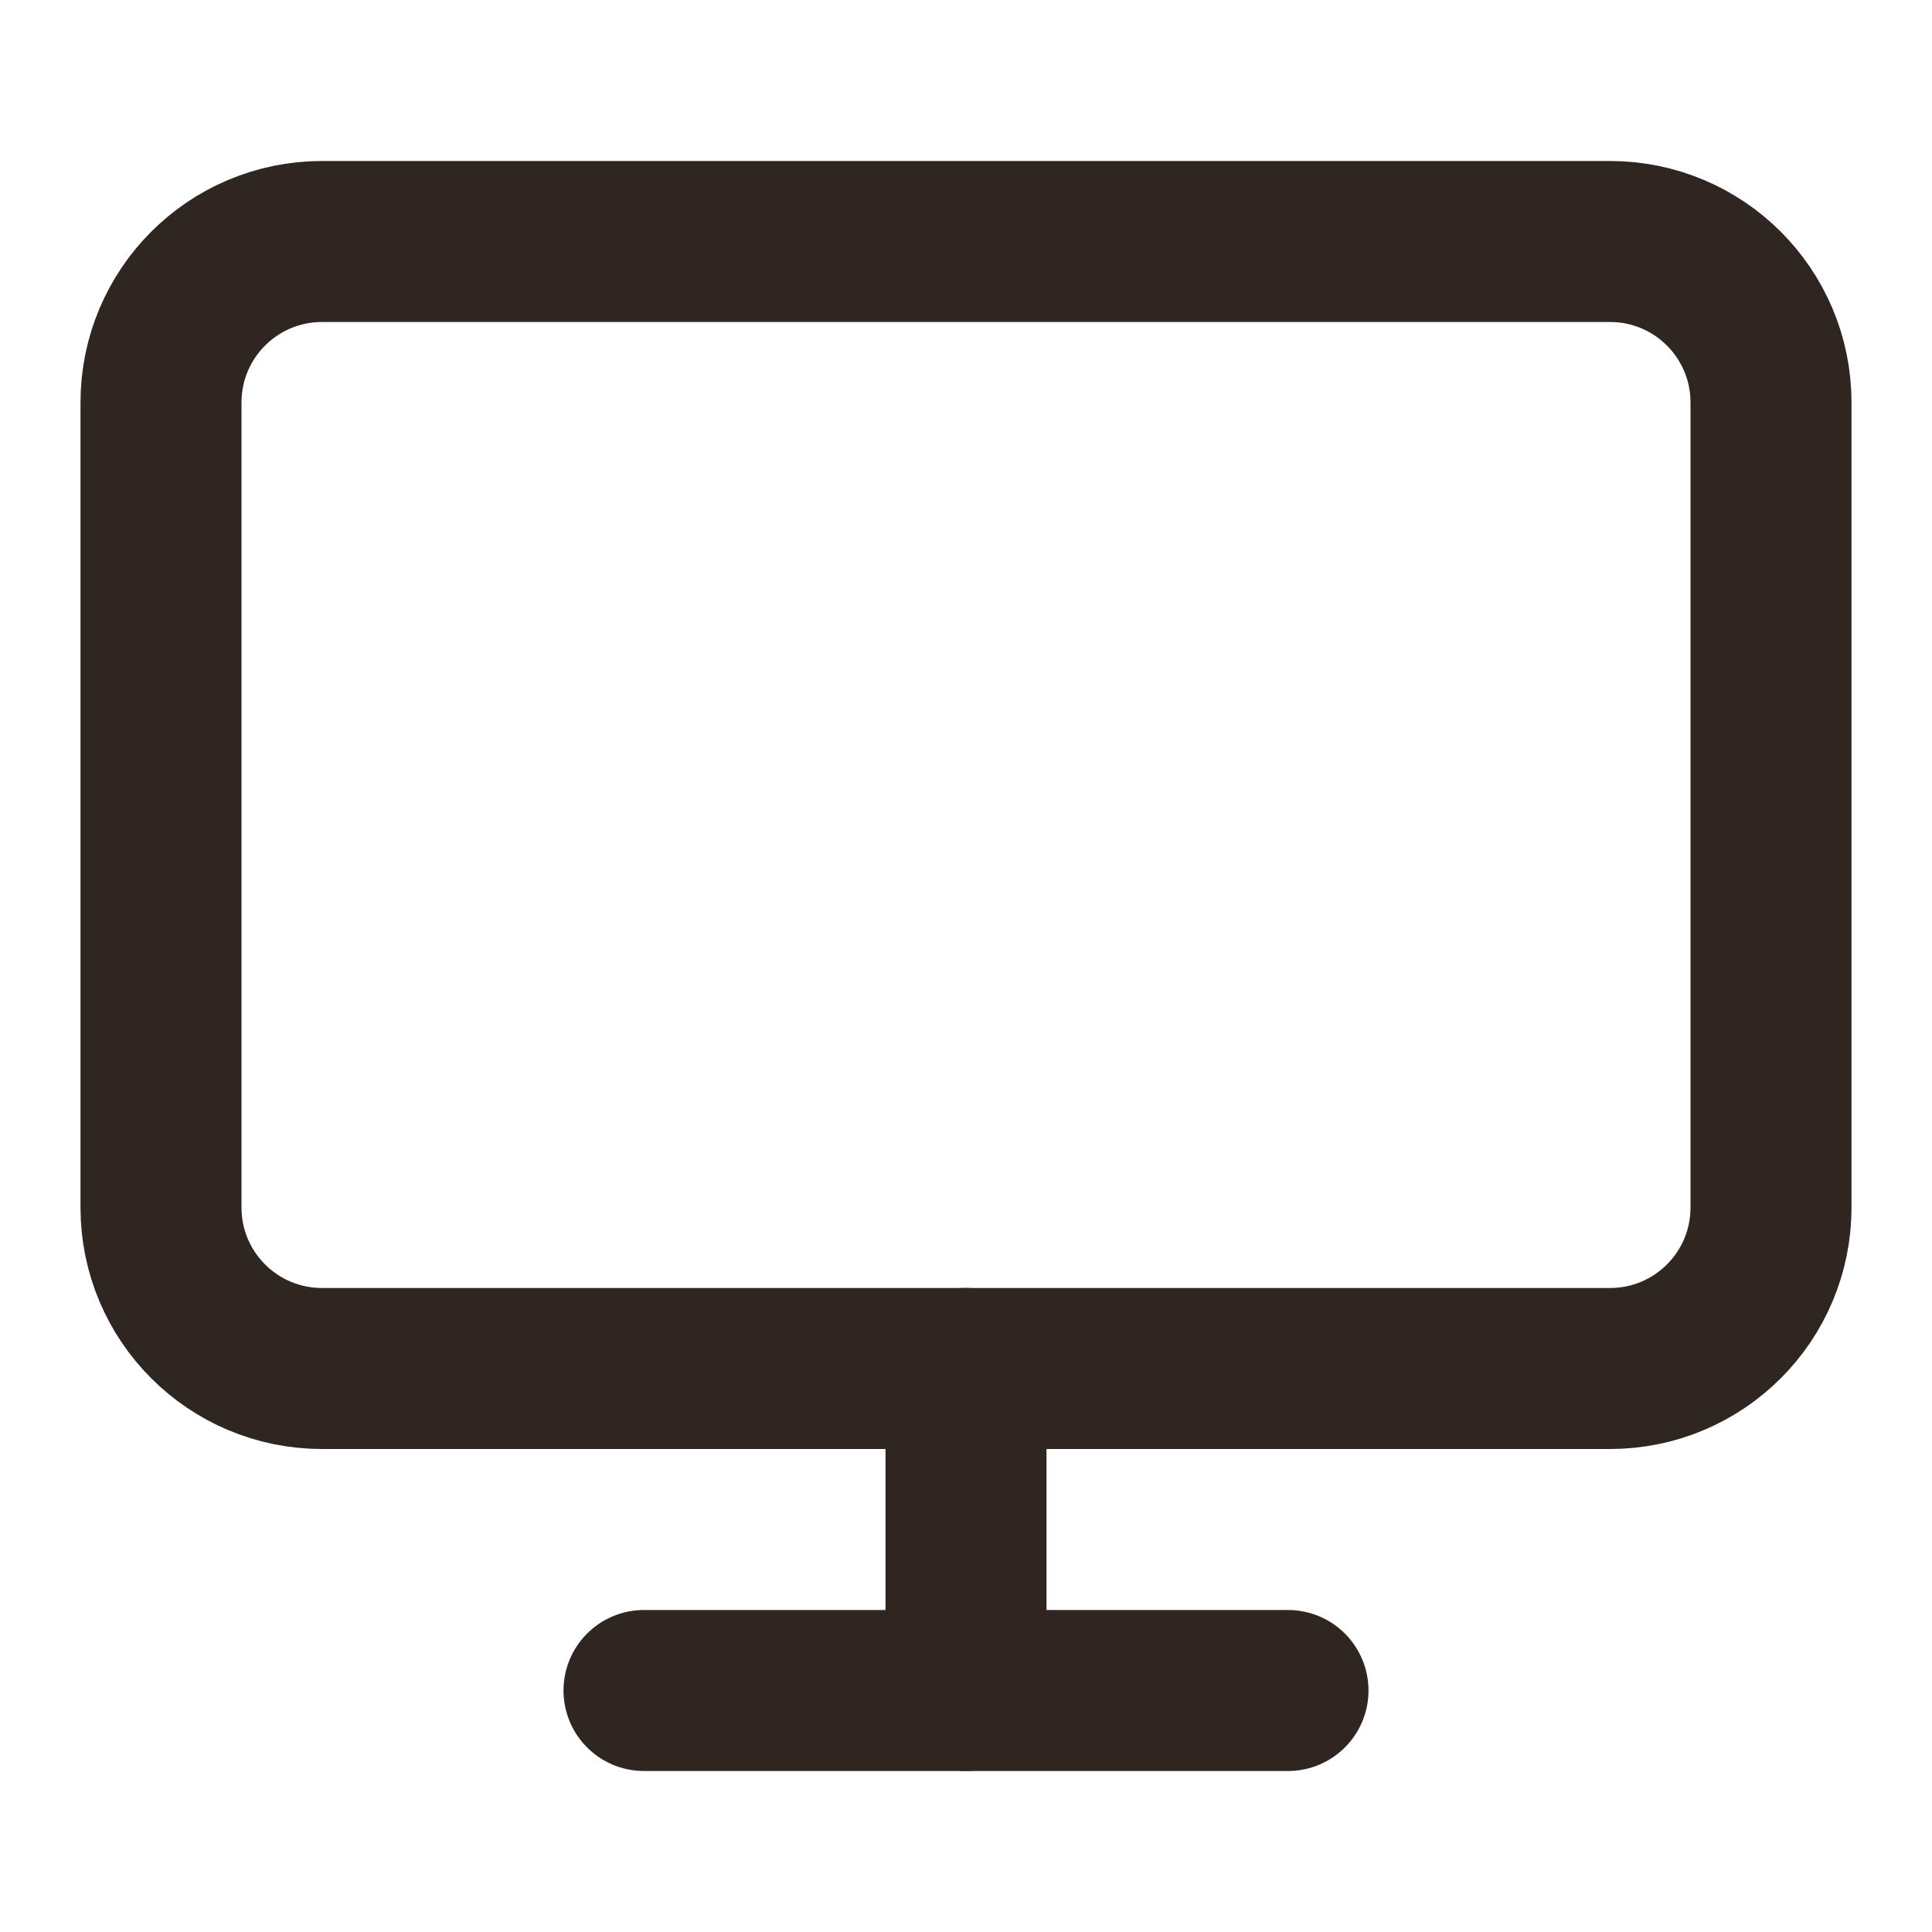
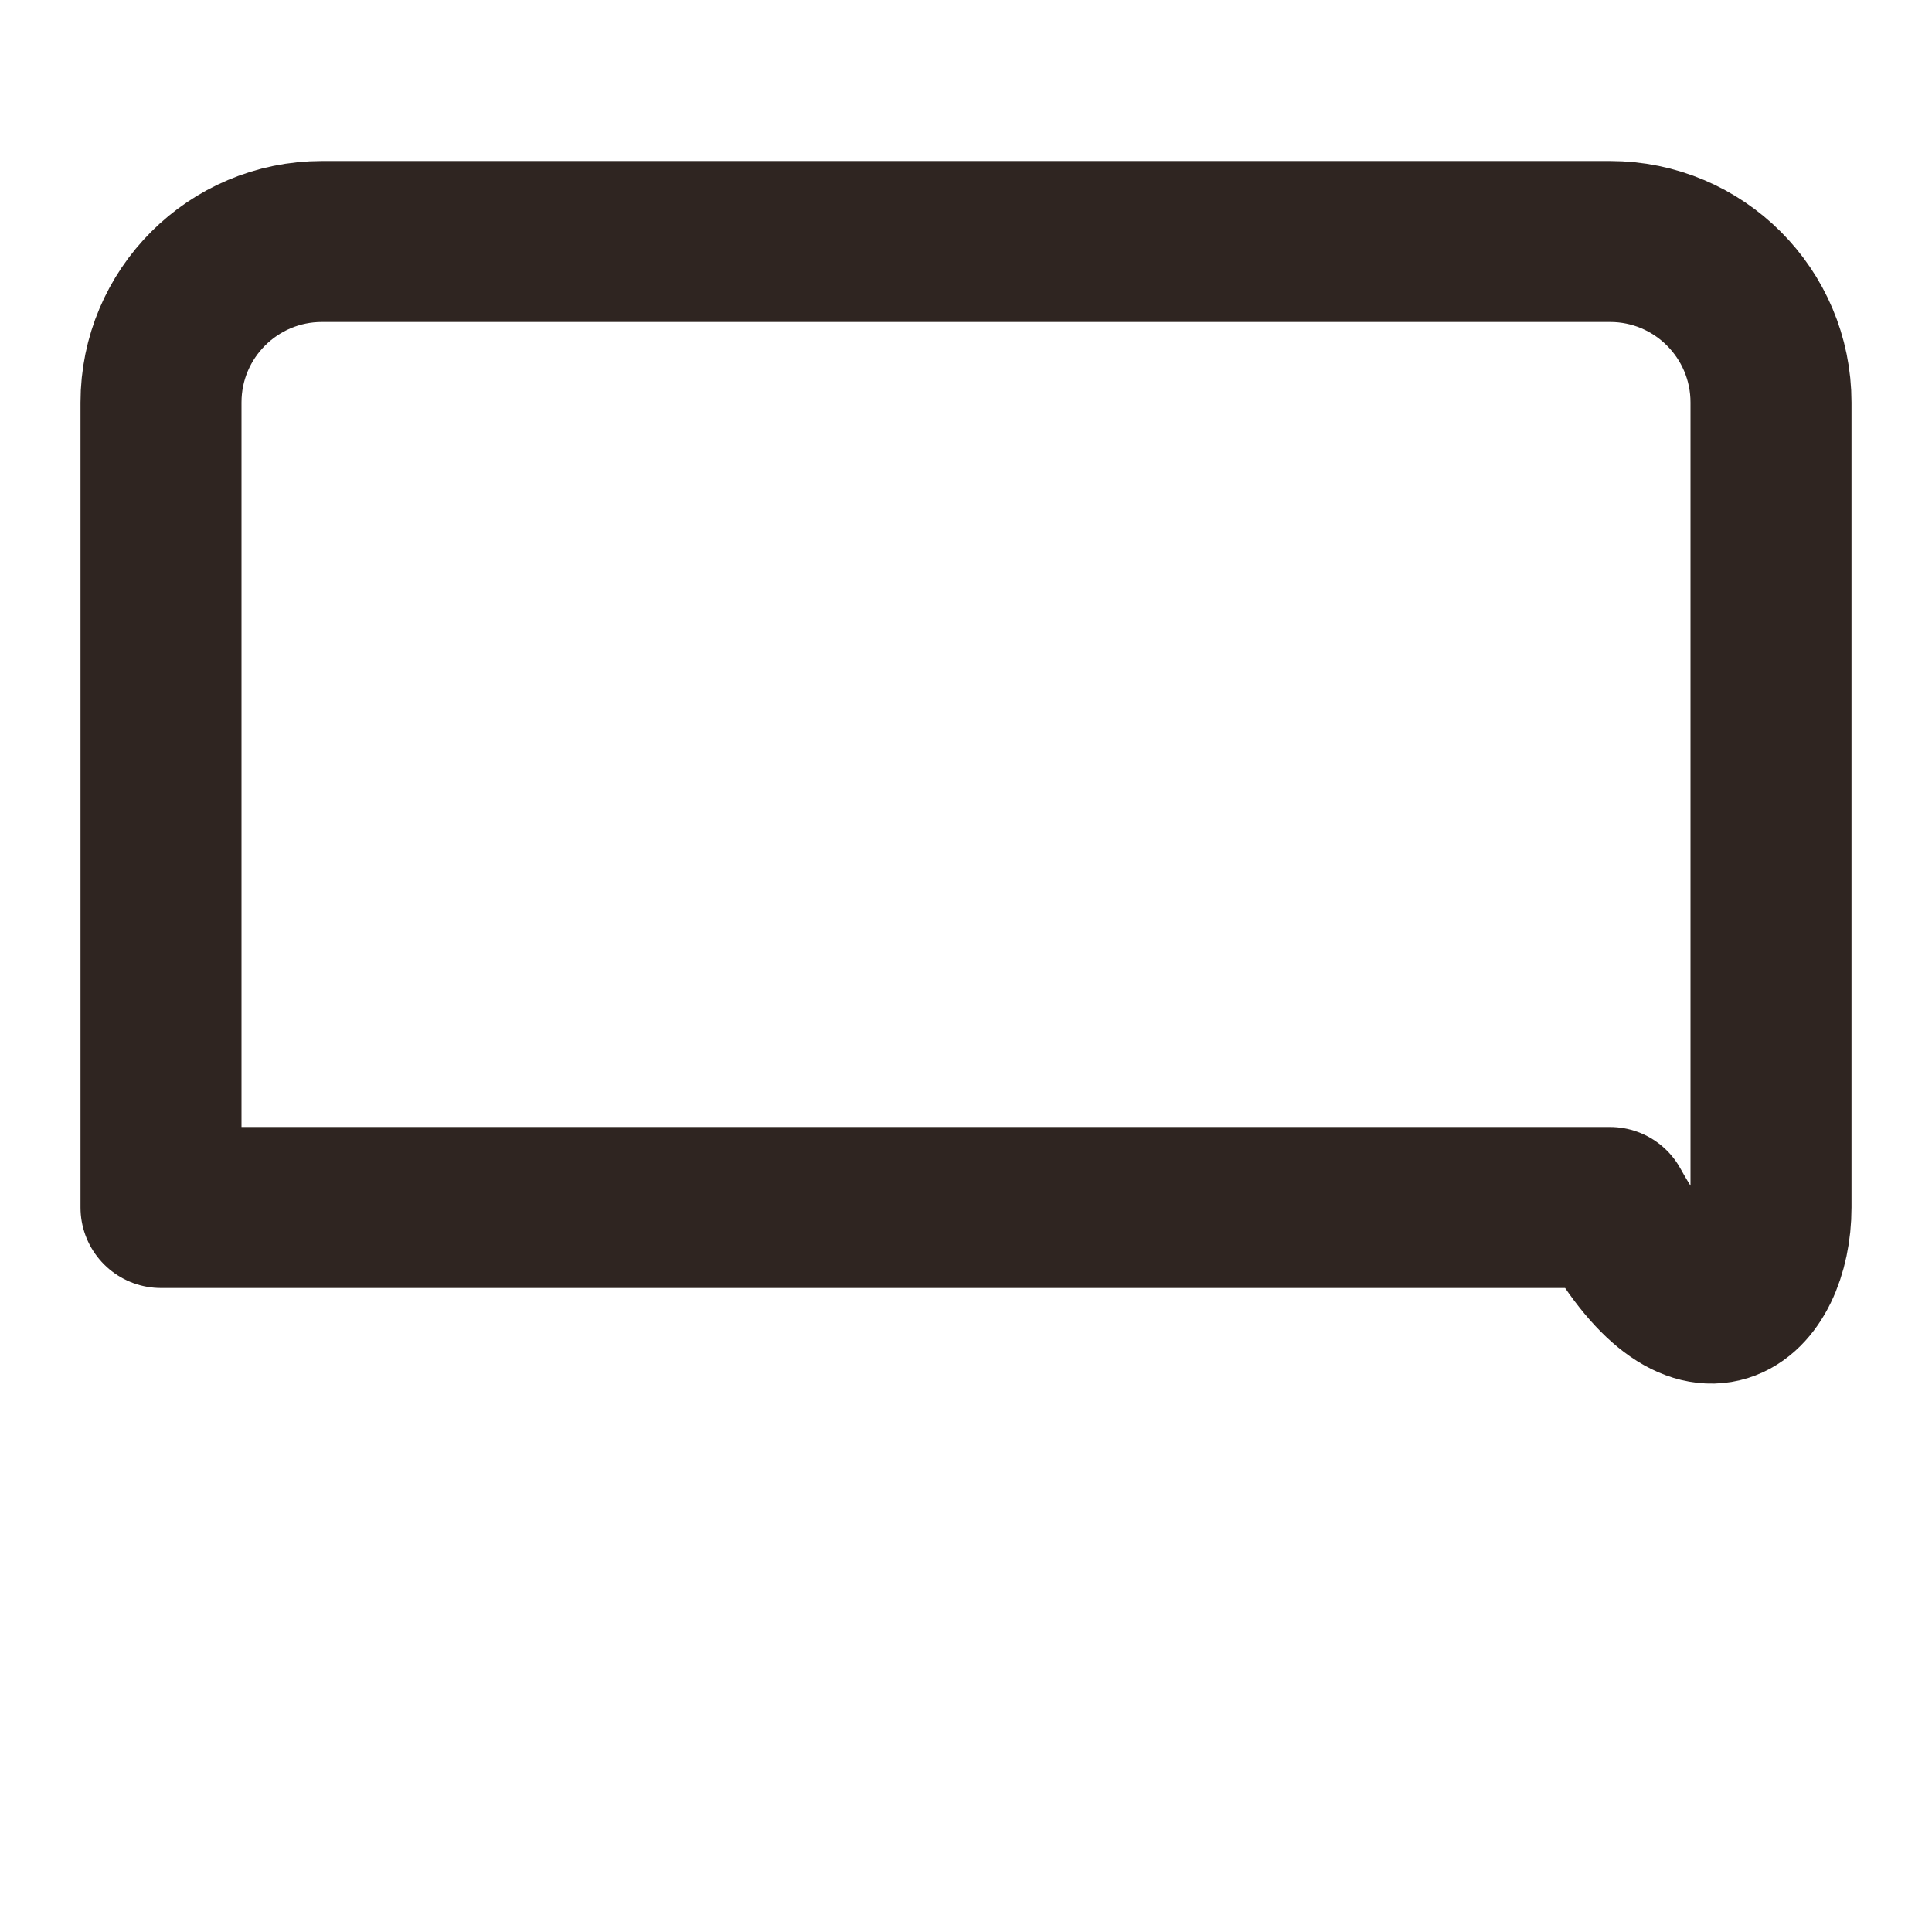
<svg xmlns="http://www.w3.org/2000/svg" width="24" height="24" viewBox="0 0 24 24" fill="none">
  <g id="monitor (1) 1">
-     <path id="Vector" d="M20 3H4C2.895 3 2 3.895 2 5V15C2 16.105 2.895 17 4 17H20C21.105 17 22 16.105 22 15V5C22 3.895 21.105 3 20 3Z" stroke="#2F2521" stroke-width="2" stroke-linecap="round" stroke-linejoin="round" />
-     <path id="Vector_2" d="M8 21H16" stroke="#2F2521" stroke-width="2" stroke-linecap="round" stroke-linejoin="round" />
-     <path id="Vector_3" d="M12 17V21" stroke="#2F2521" stroke-width="2" stroke-linecap="round" stroke-linejoin="round" />
+     <path id="Vector" d="M20 3H4C2.895 3 2 3.895 2 5V15H20C21.105 17 22 16.105 22 15V5C22 3.895 21.105 3 20 3Z" stroke="#2F2521" stroke-width="2" stroke-linecap="round" stroke-linejoin="round" />
  </g>
</svg>